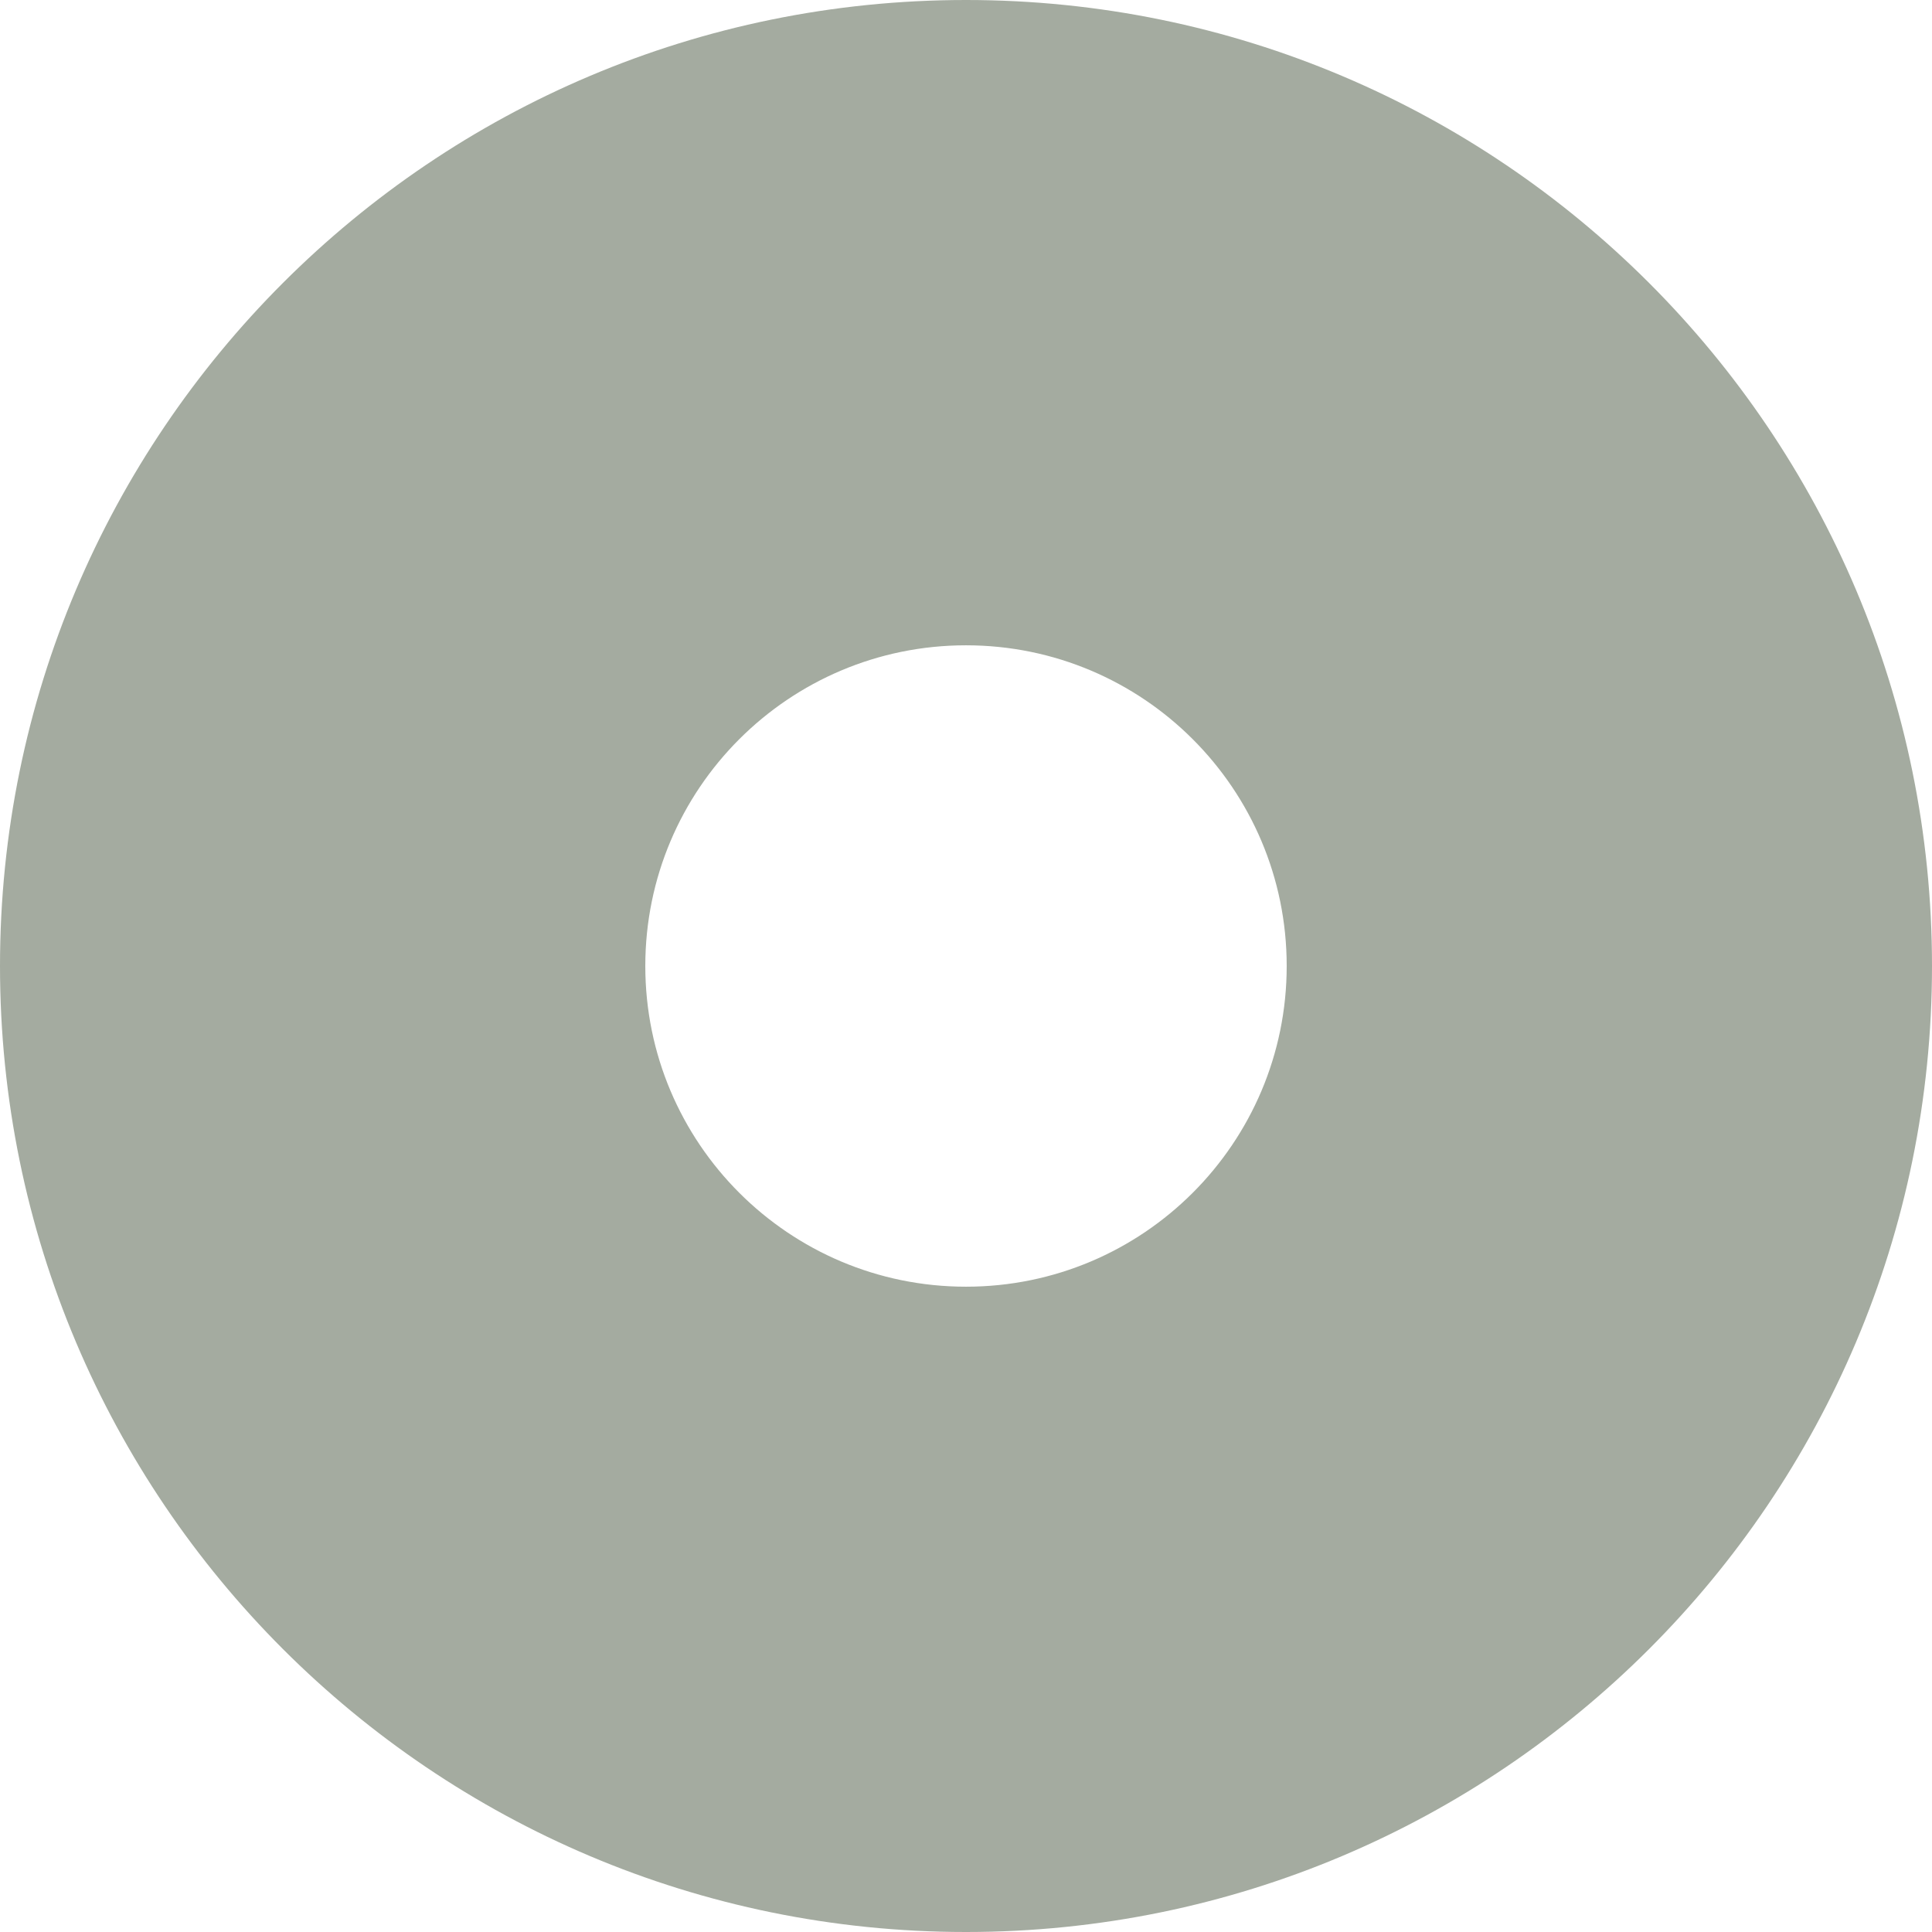
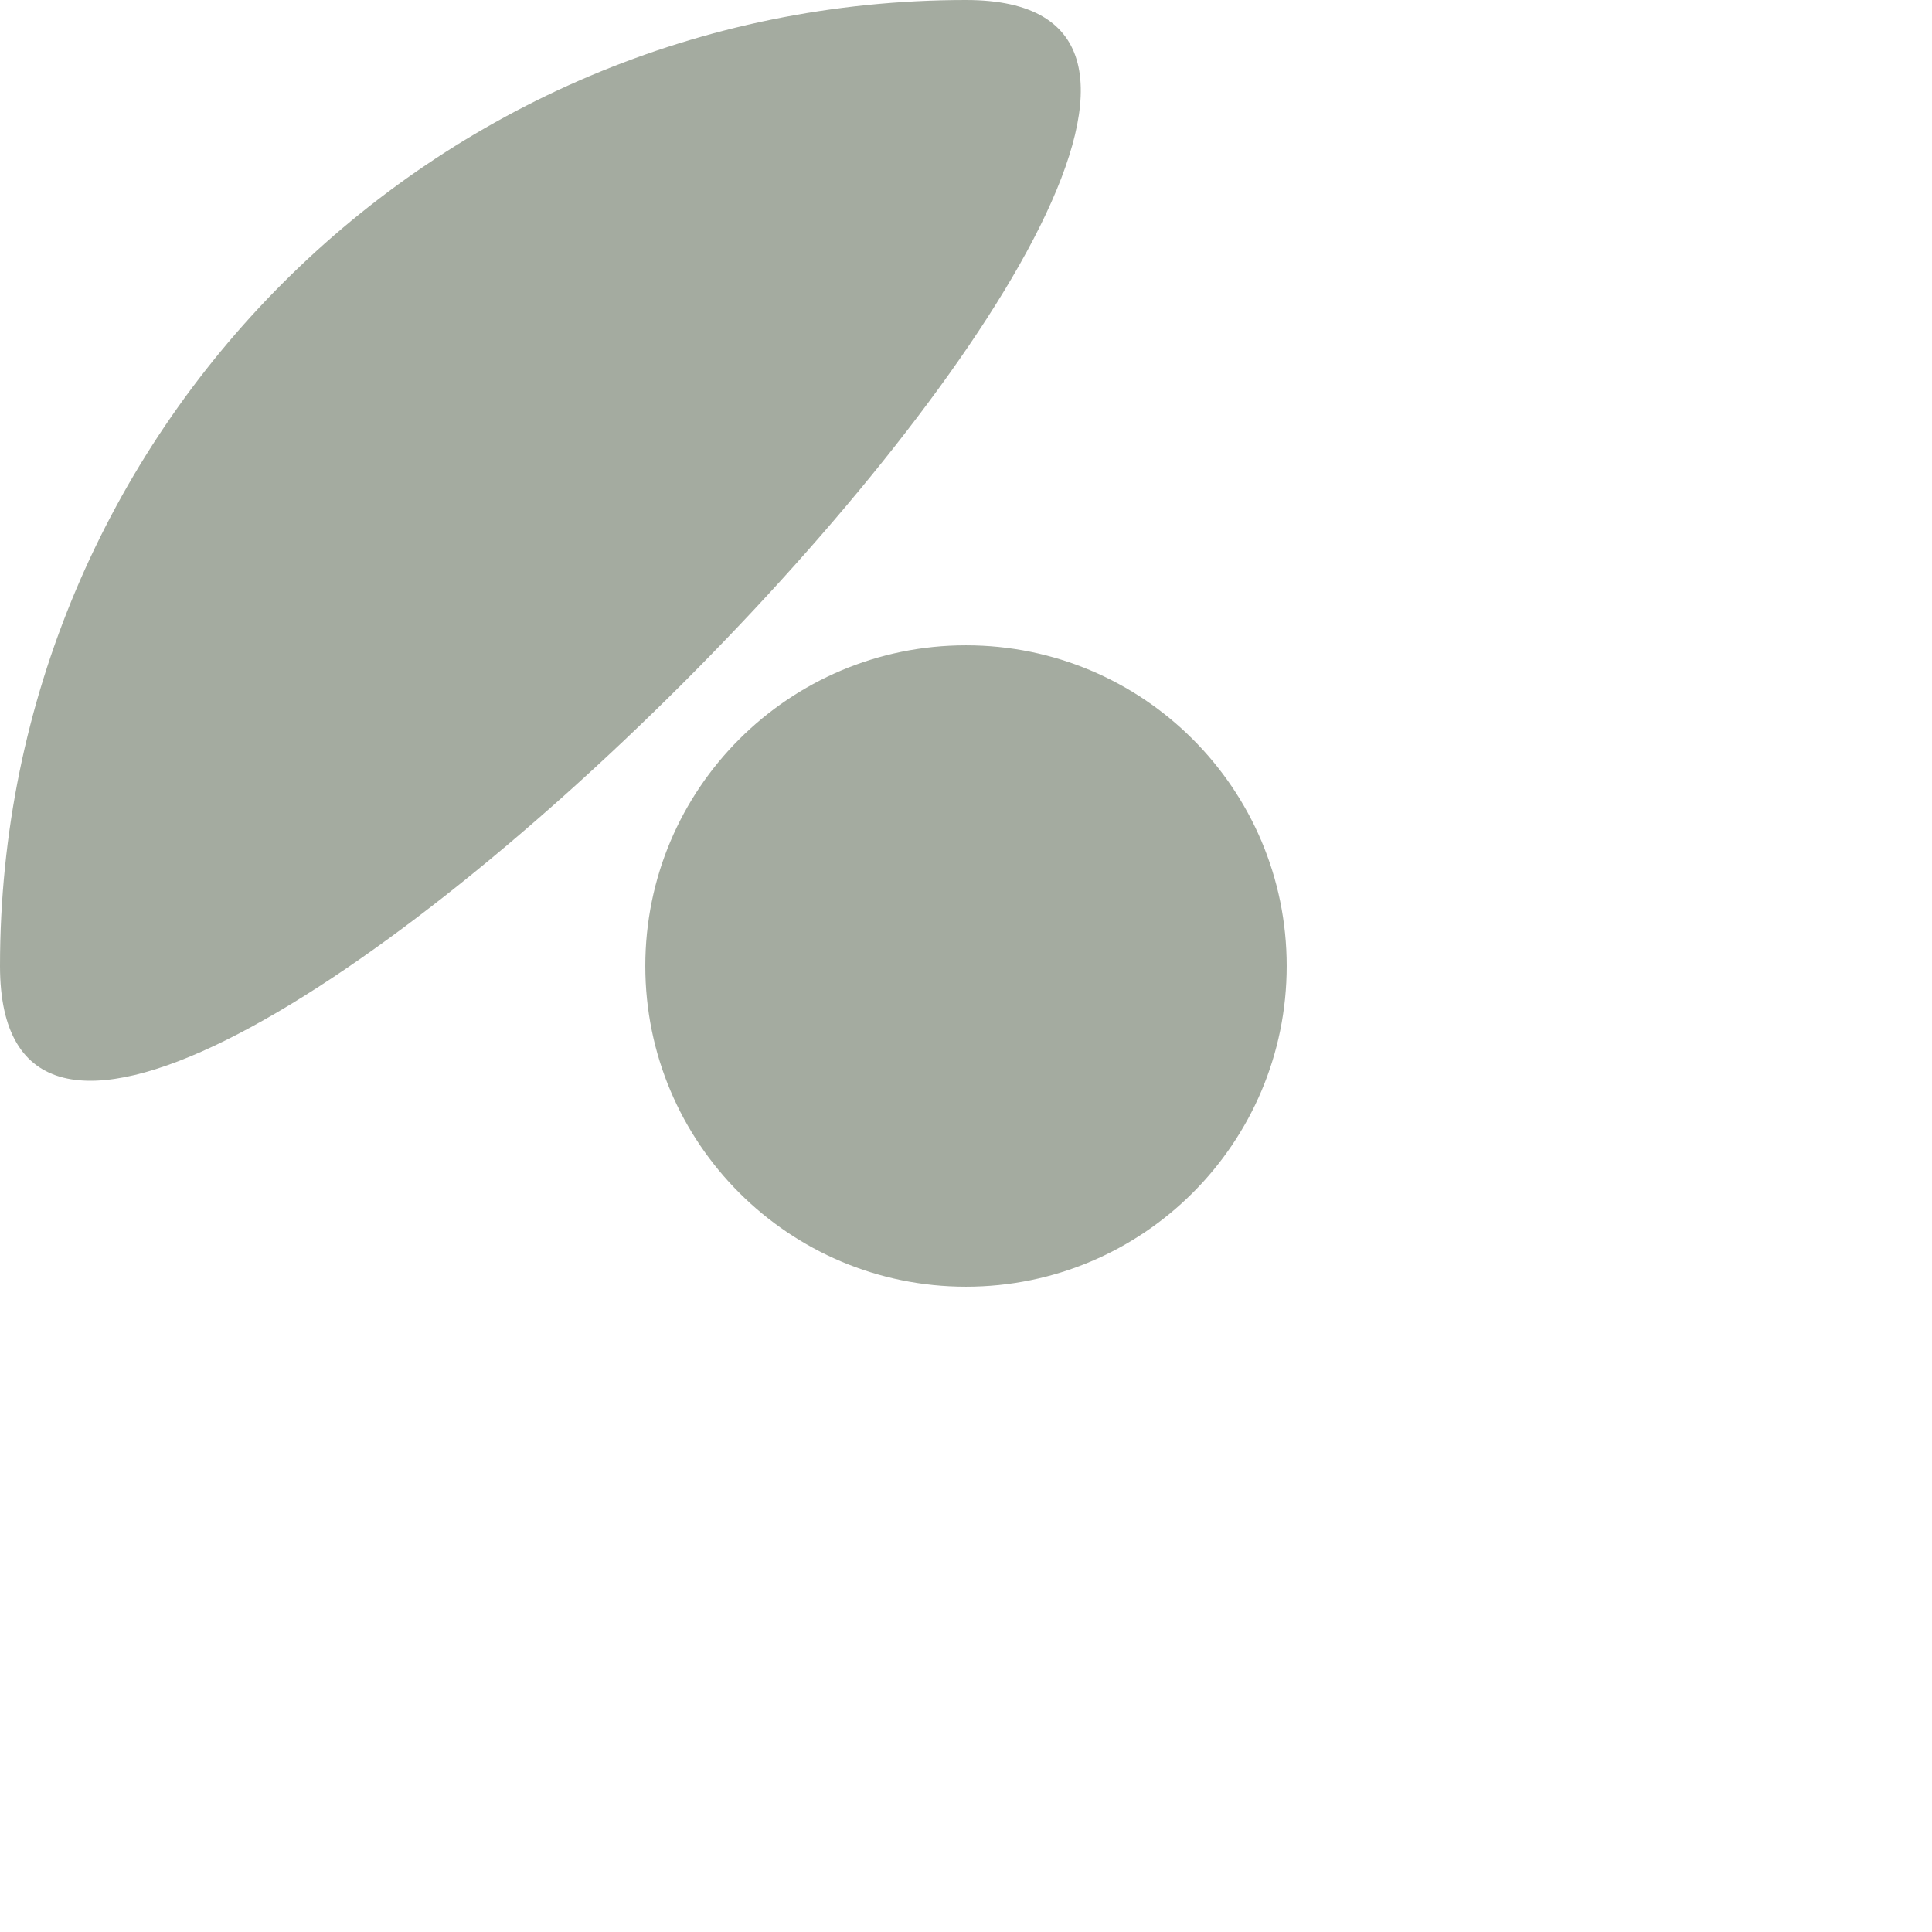
<svg xmlns="http://www.w3.org/2000/svg" viewBox="0 0 543.64 543.64">
  <defs>
    <style>.f{fill:#a4aba0;}</style>
  </defs>
  <g id="a" />
  <g id="b">
    <g id="c">
      <g id="d">
        <g id="e">
-           <path class="f" d="M271.82,0C121.7,0,0,121.7,0,271.82s121.7,271.82,271.82,271.82,271.82-121.7,271.82-271.82S421.95,0,271.82,0Zm0,362.06c-49.84,0-90.24-40.4-90.24-90.24s40.4-90.24,90.24-90.24,90.24,40.4,90.24,90.24-40.4,90.24-90.24,90.24Z" />
+           <path class="f" d="M271.82,0C121.7,0,0,121.7,0,271.82S421.95,0,271.82,0Zm0,362.06c-49.84,0-90.24-40.4-90.24-90.24s40.4-90.24,90.24-90.24,90.24,40.4,90.24,90.24-40.4,90.24-90.24,90.24Z" />
        </g>
      </g>
    </g>
  </g>
</svg>